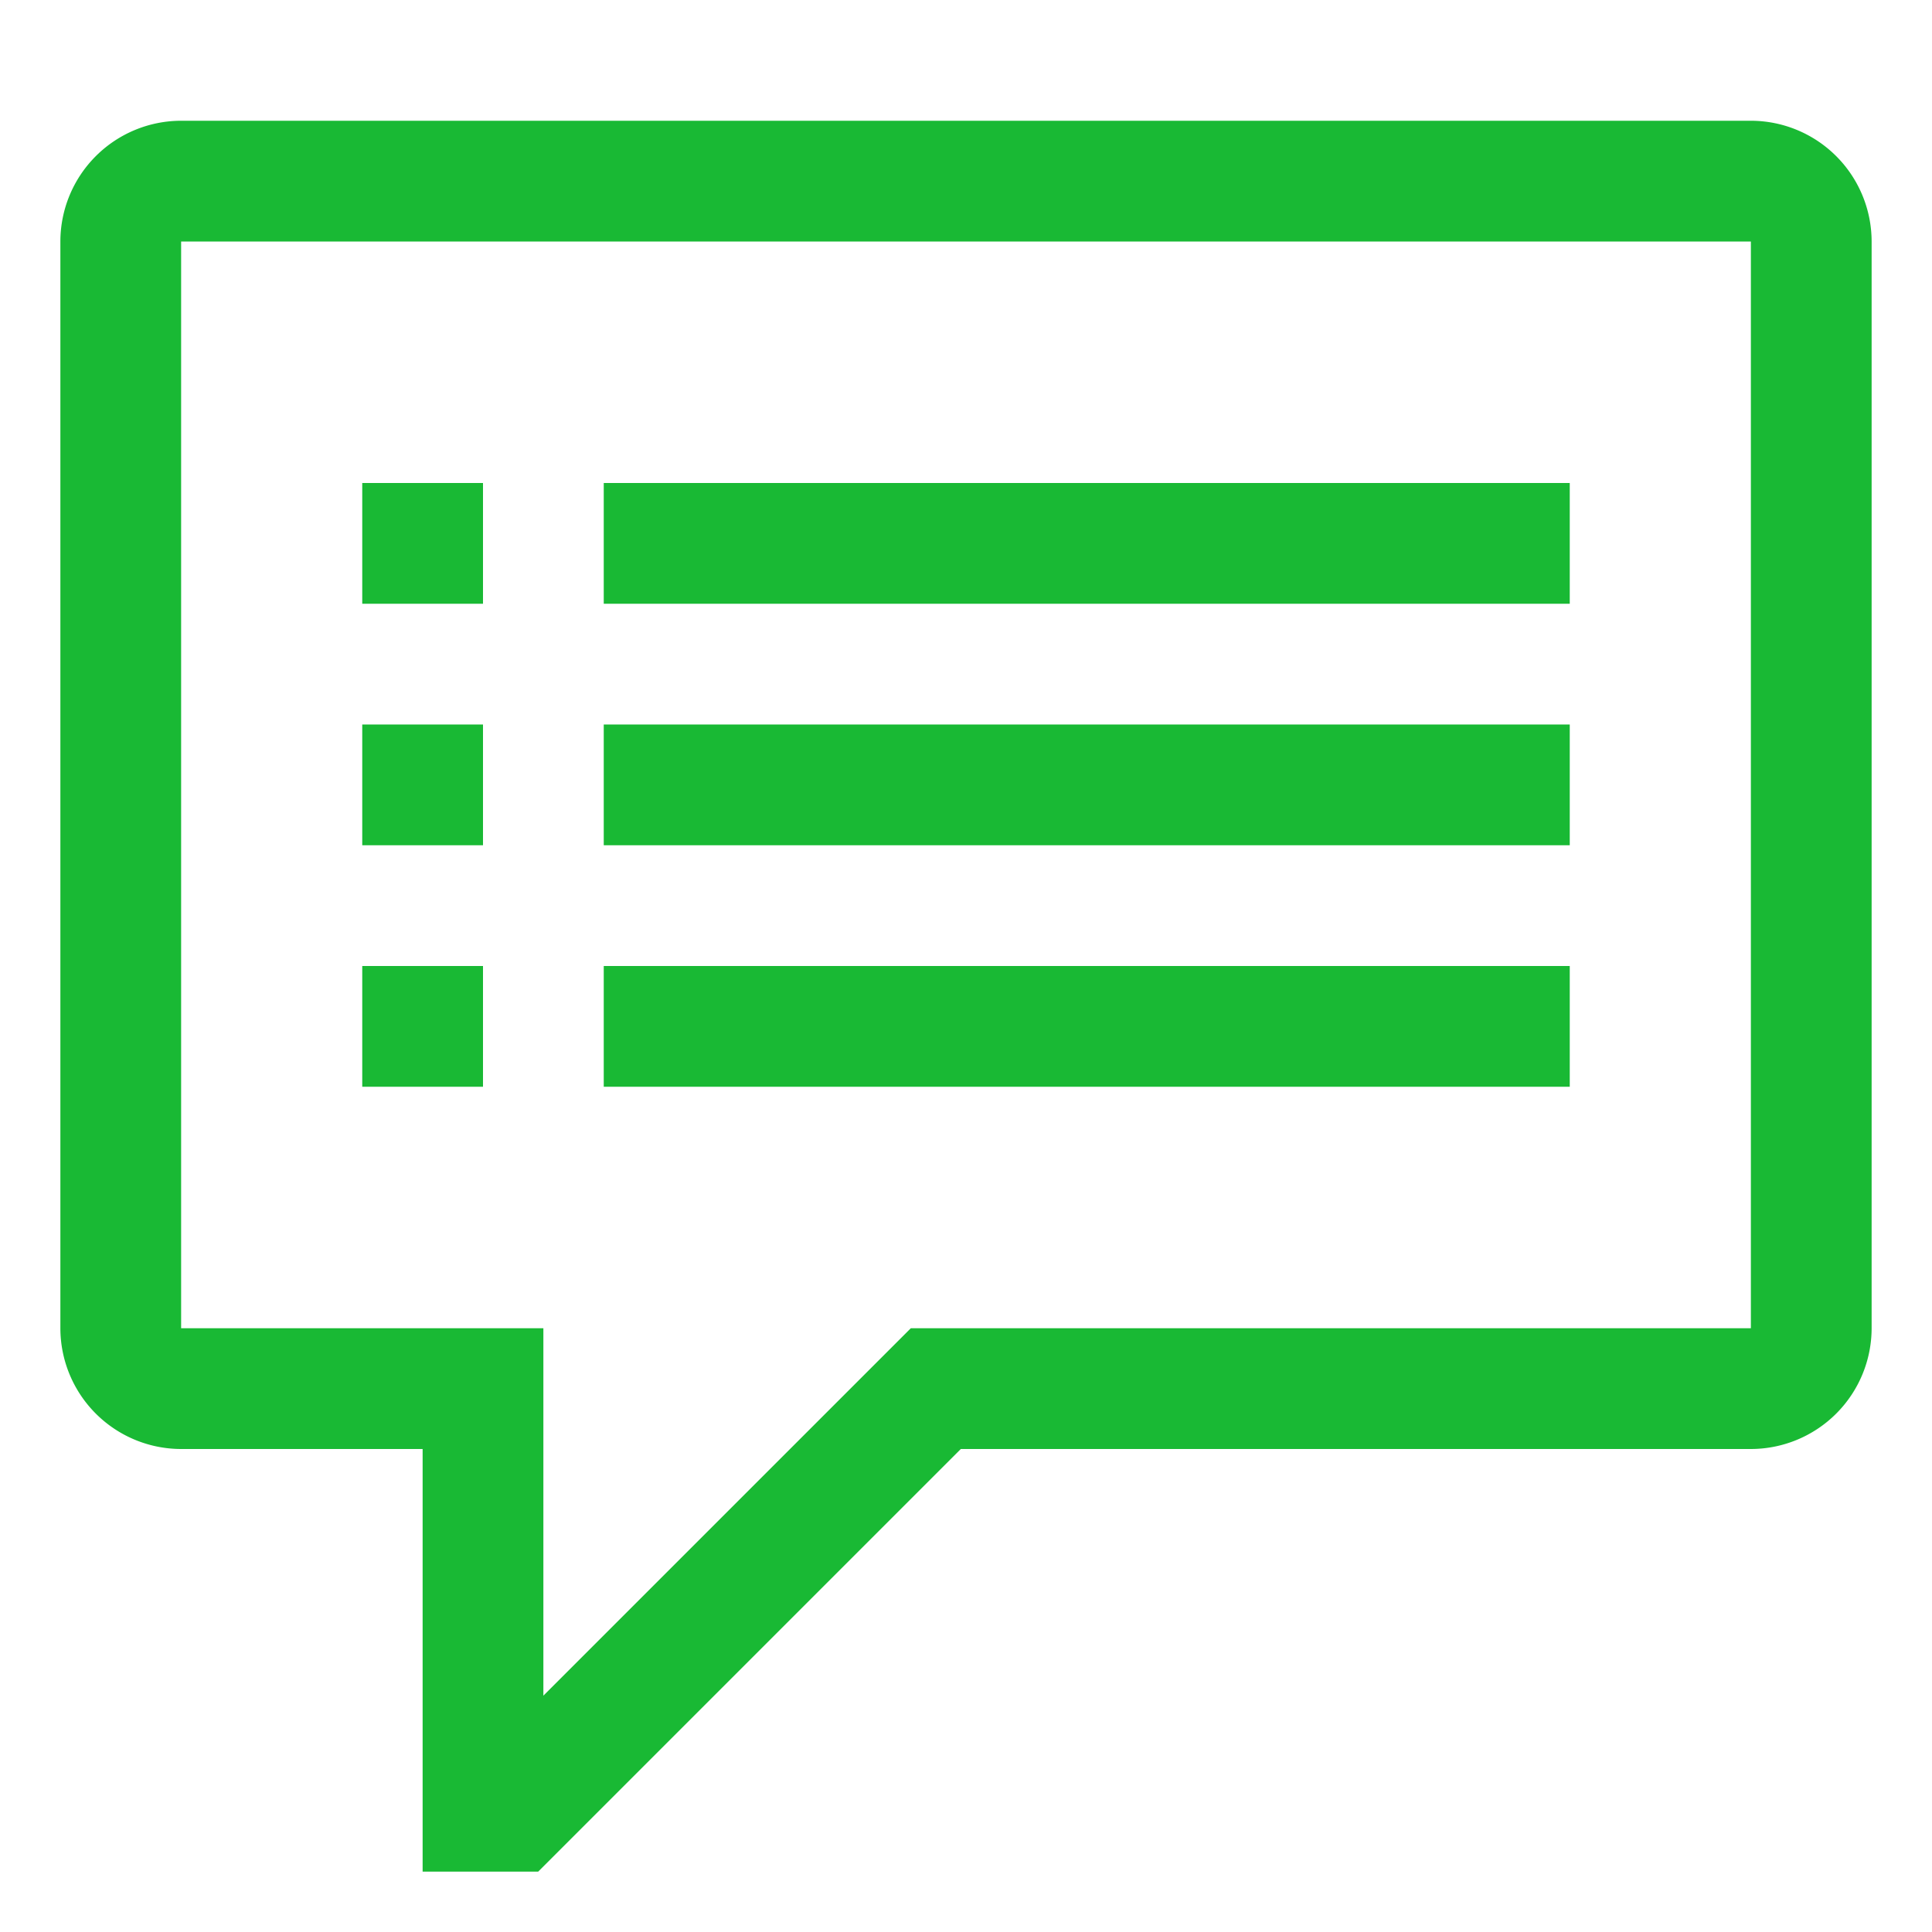
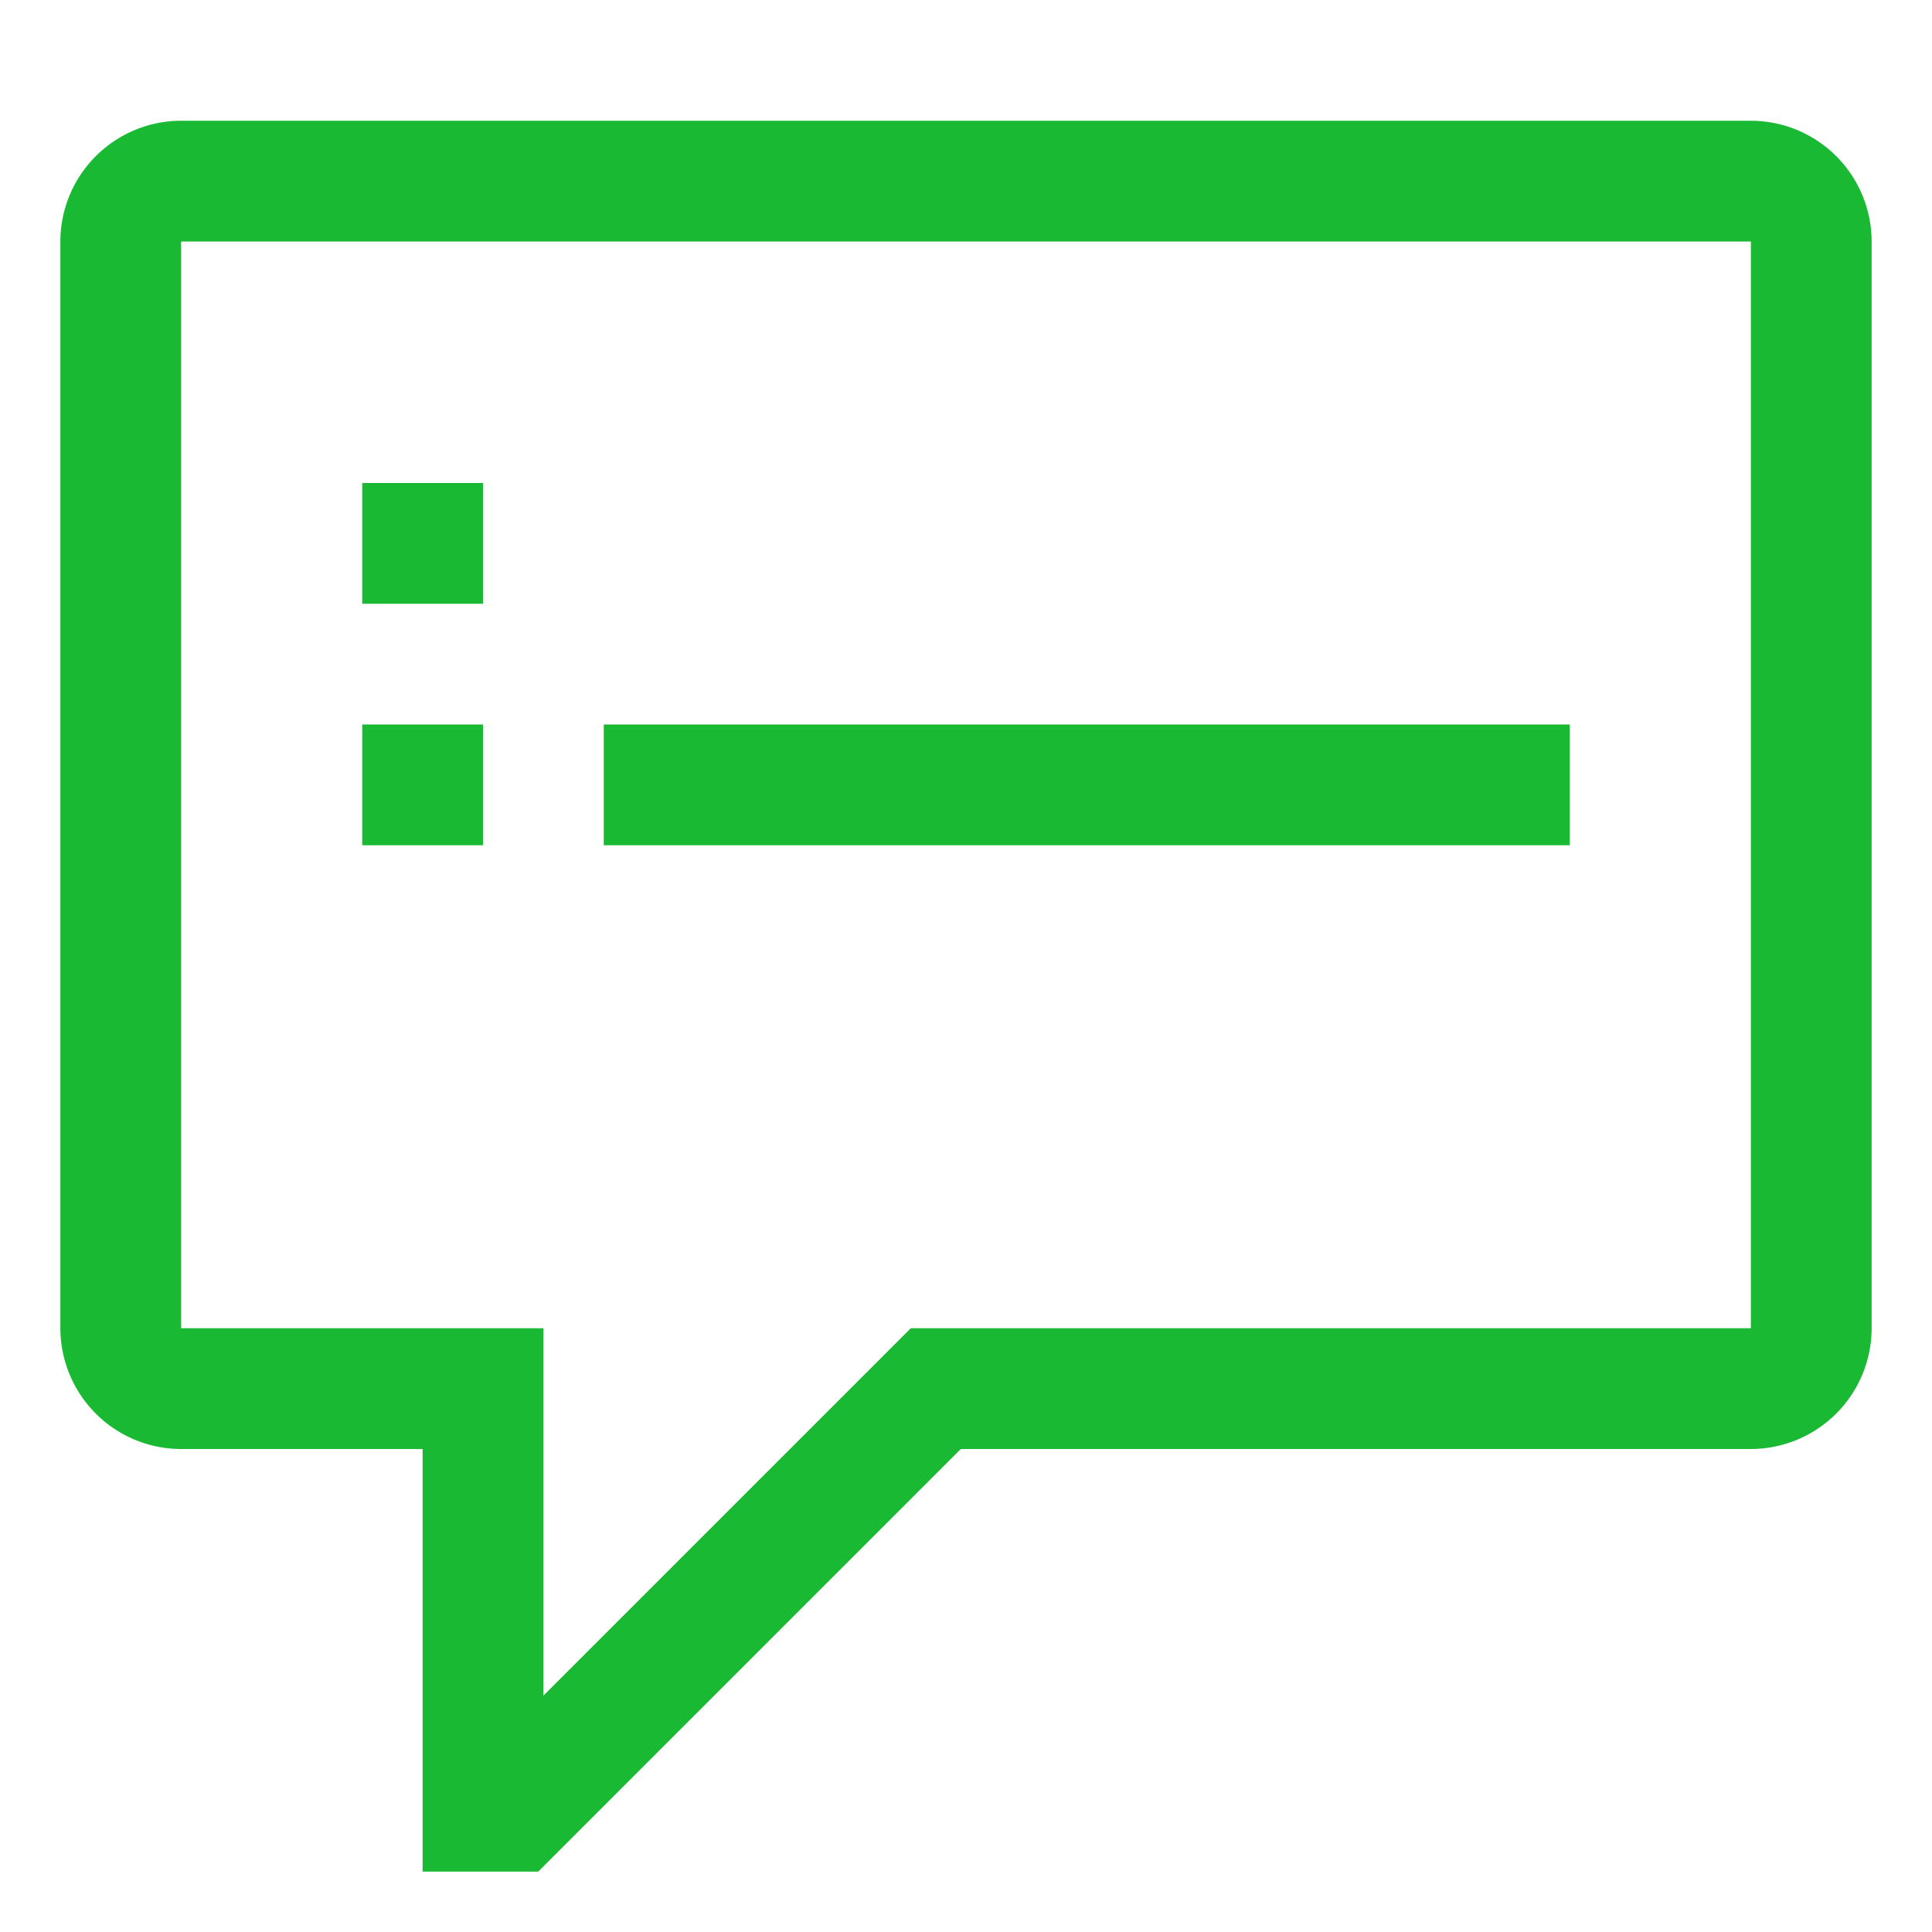
<svg xmlns="http://www.w3.org/2000/svg" viewBox="0 0 512 512" fill="#19B934">
  <path d="M464,32H48A32.036,32.036,0,0,0,16,64V352a32.036,32.036,0,0,0,32,32h64V496h30.627l112-112H464a32.036,32.036,0,0,0,32-32V64A32.036,32.036,0,0,0,464,32Zm0,320H241.373L144,449.373V352H48V64H464Z" class="ci-primary" />
-   <rect width="256" height="32" x="160" y="128" class="ci-primary" />
  <rect width="256" height="32" x="160" y="192" class="ci-primary" />
-   <rect width="256" height="32" x="160" y="256" class="ci-primary" />
  <rect width="32" height="32" x="96" y="128" class="ci-primary" />
  <rect width="32" height="32" x="96" y="192" class="ci-primary" />
-   <rect width="32" height="32" x="96" y="256" class="ci-primary" />
</svg>